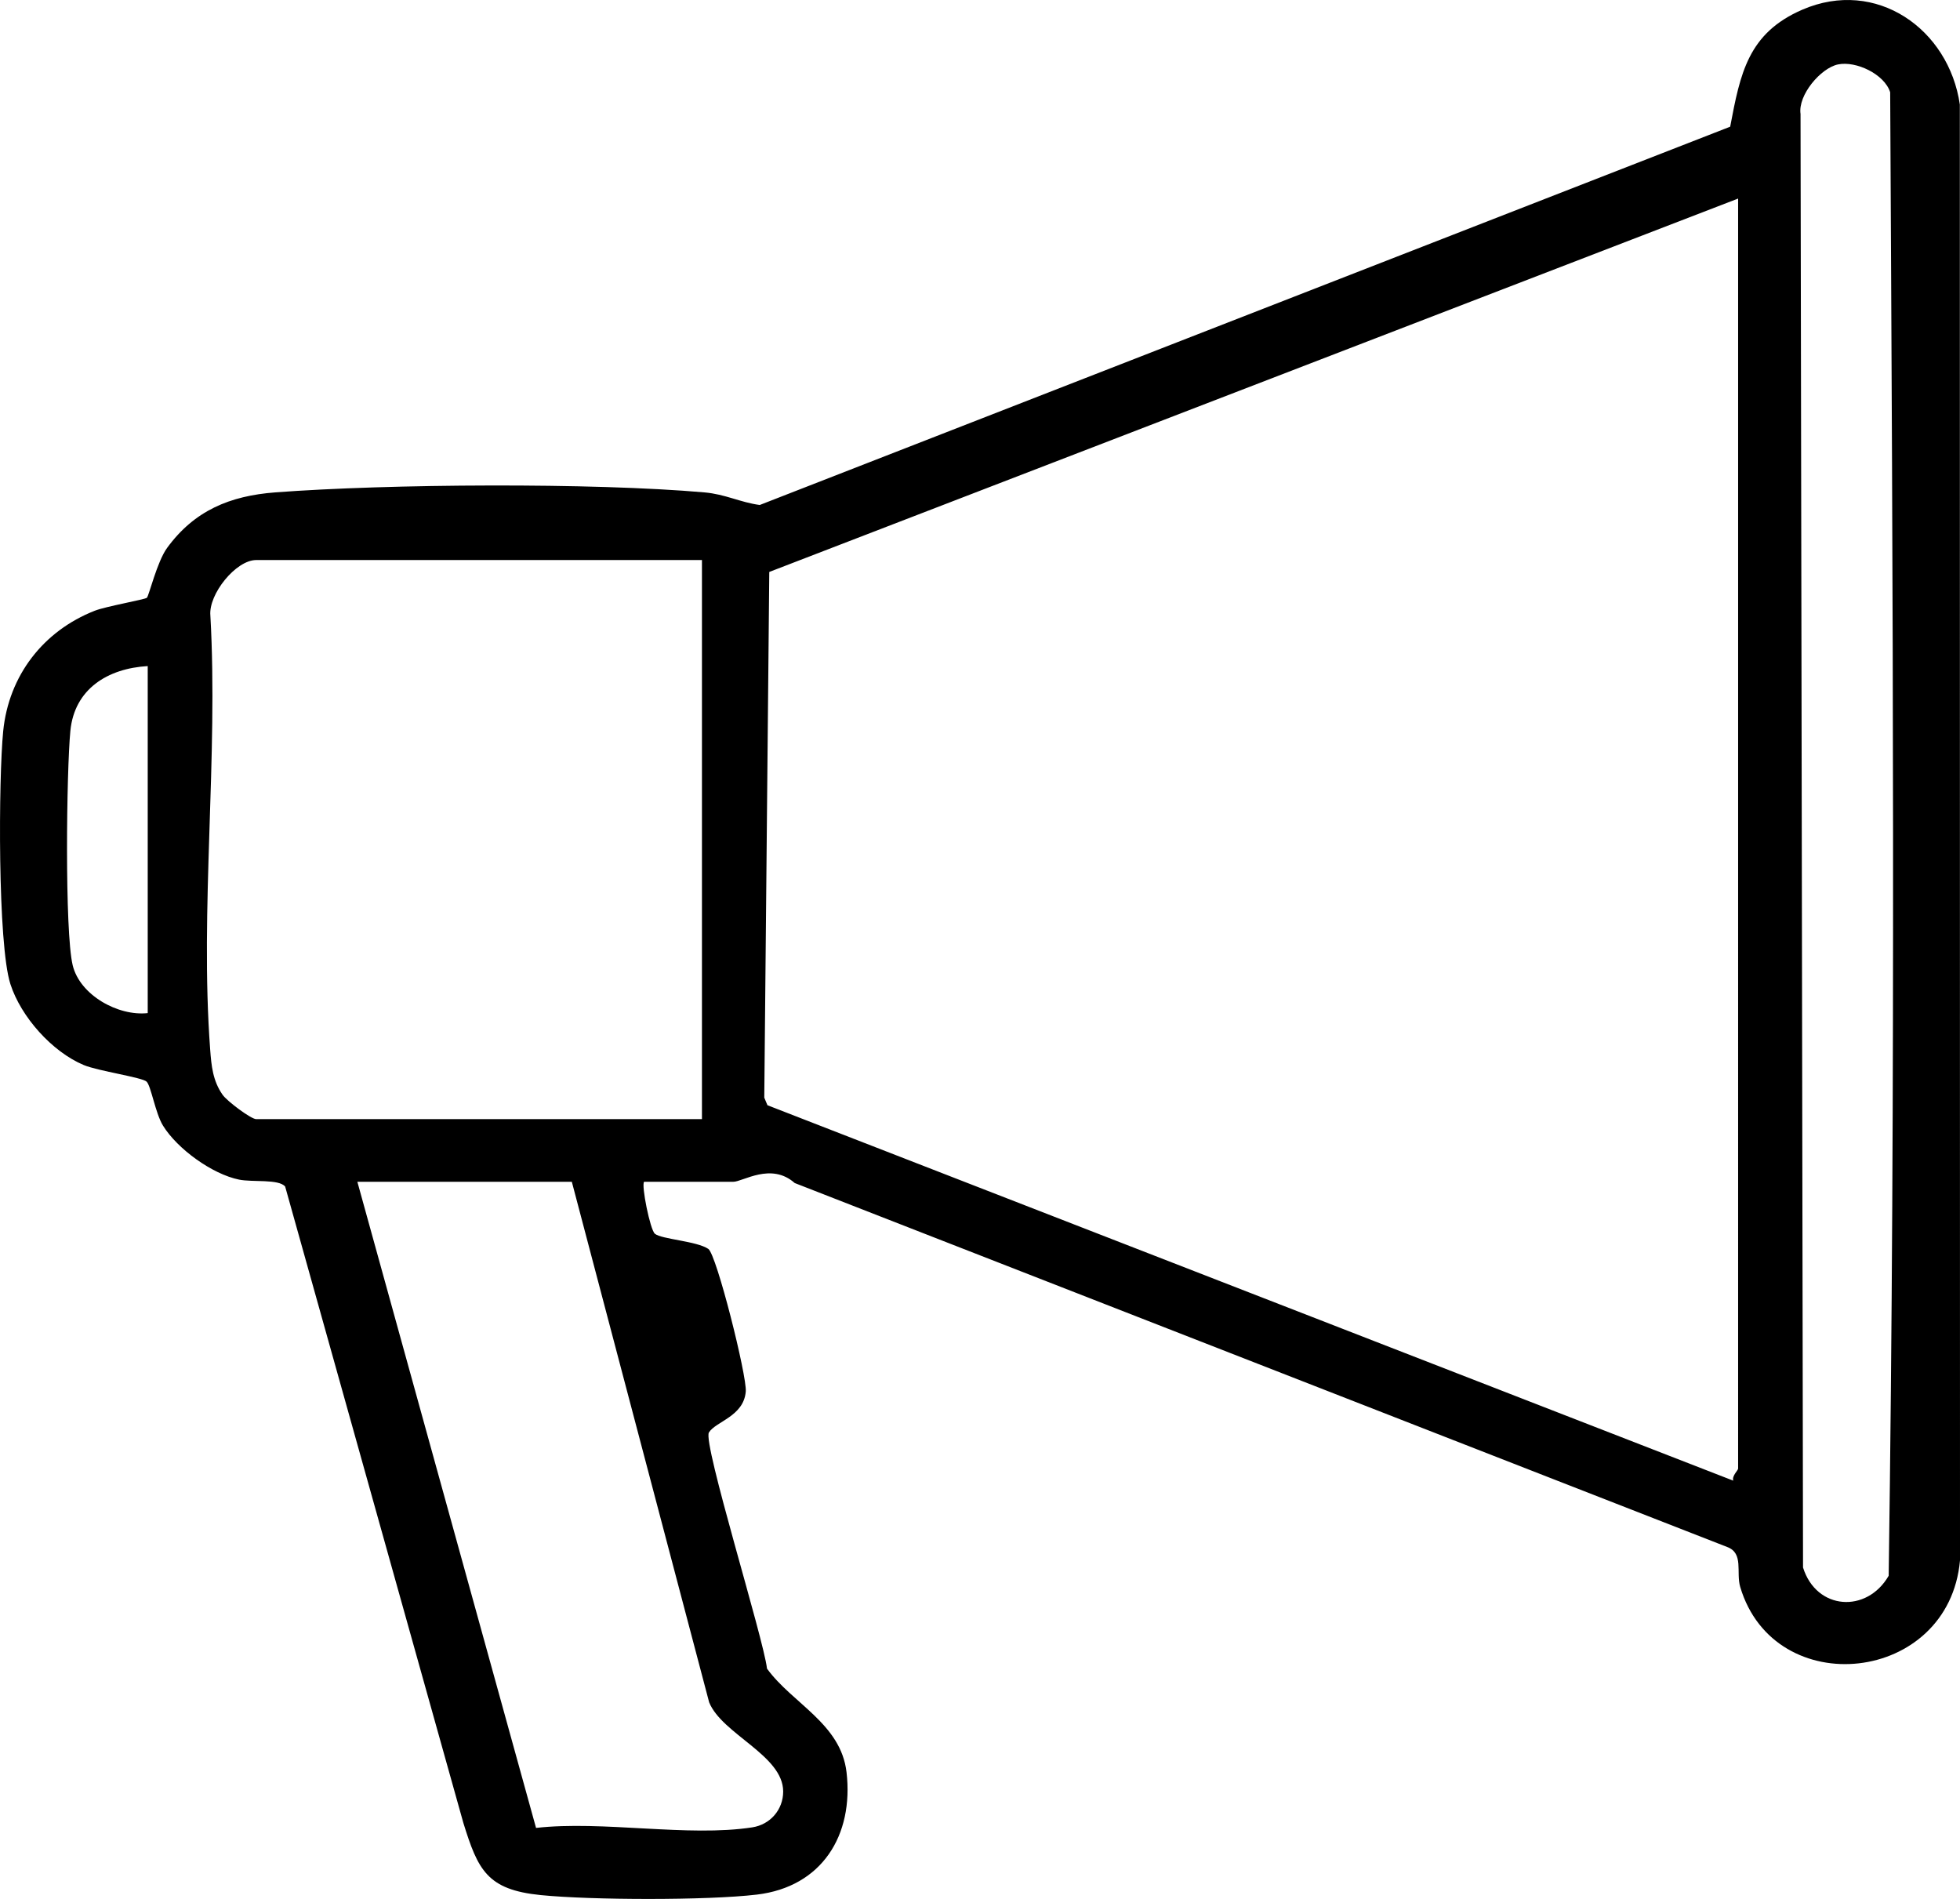
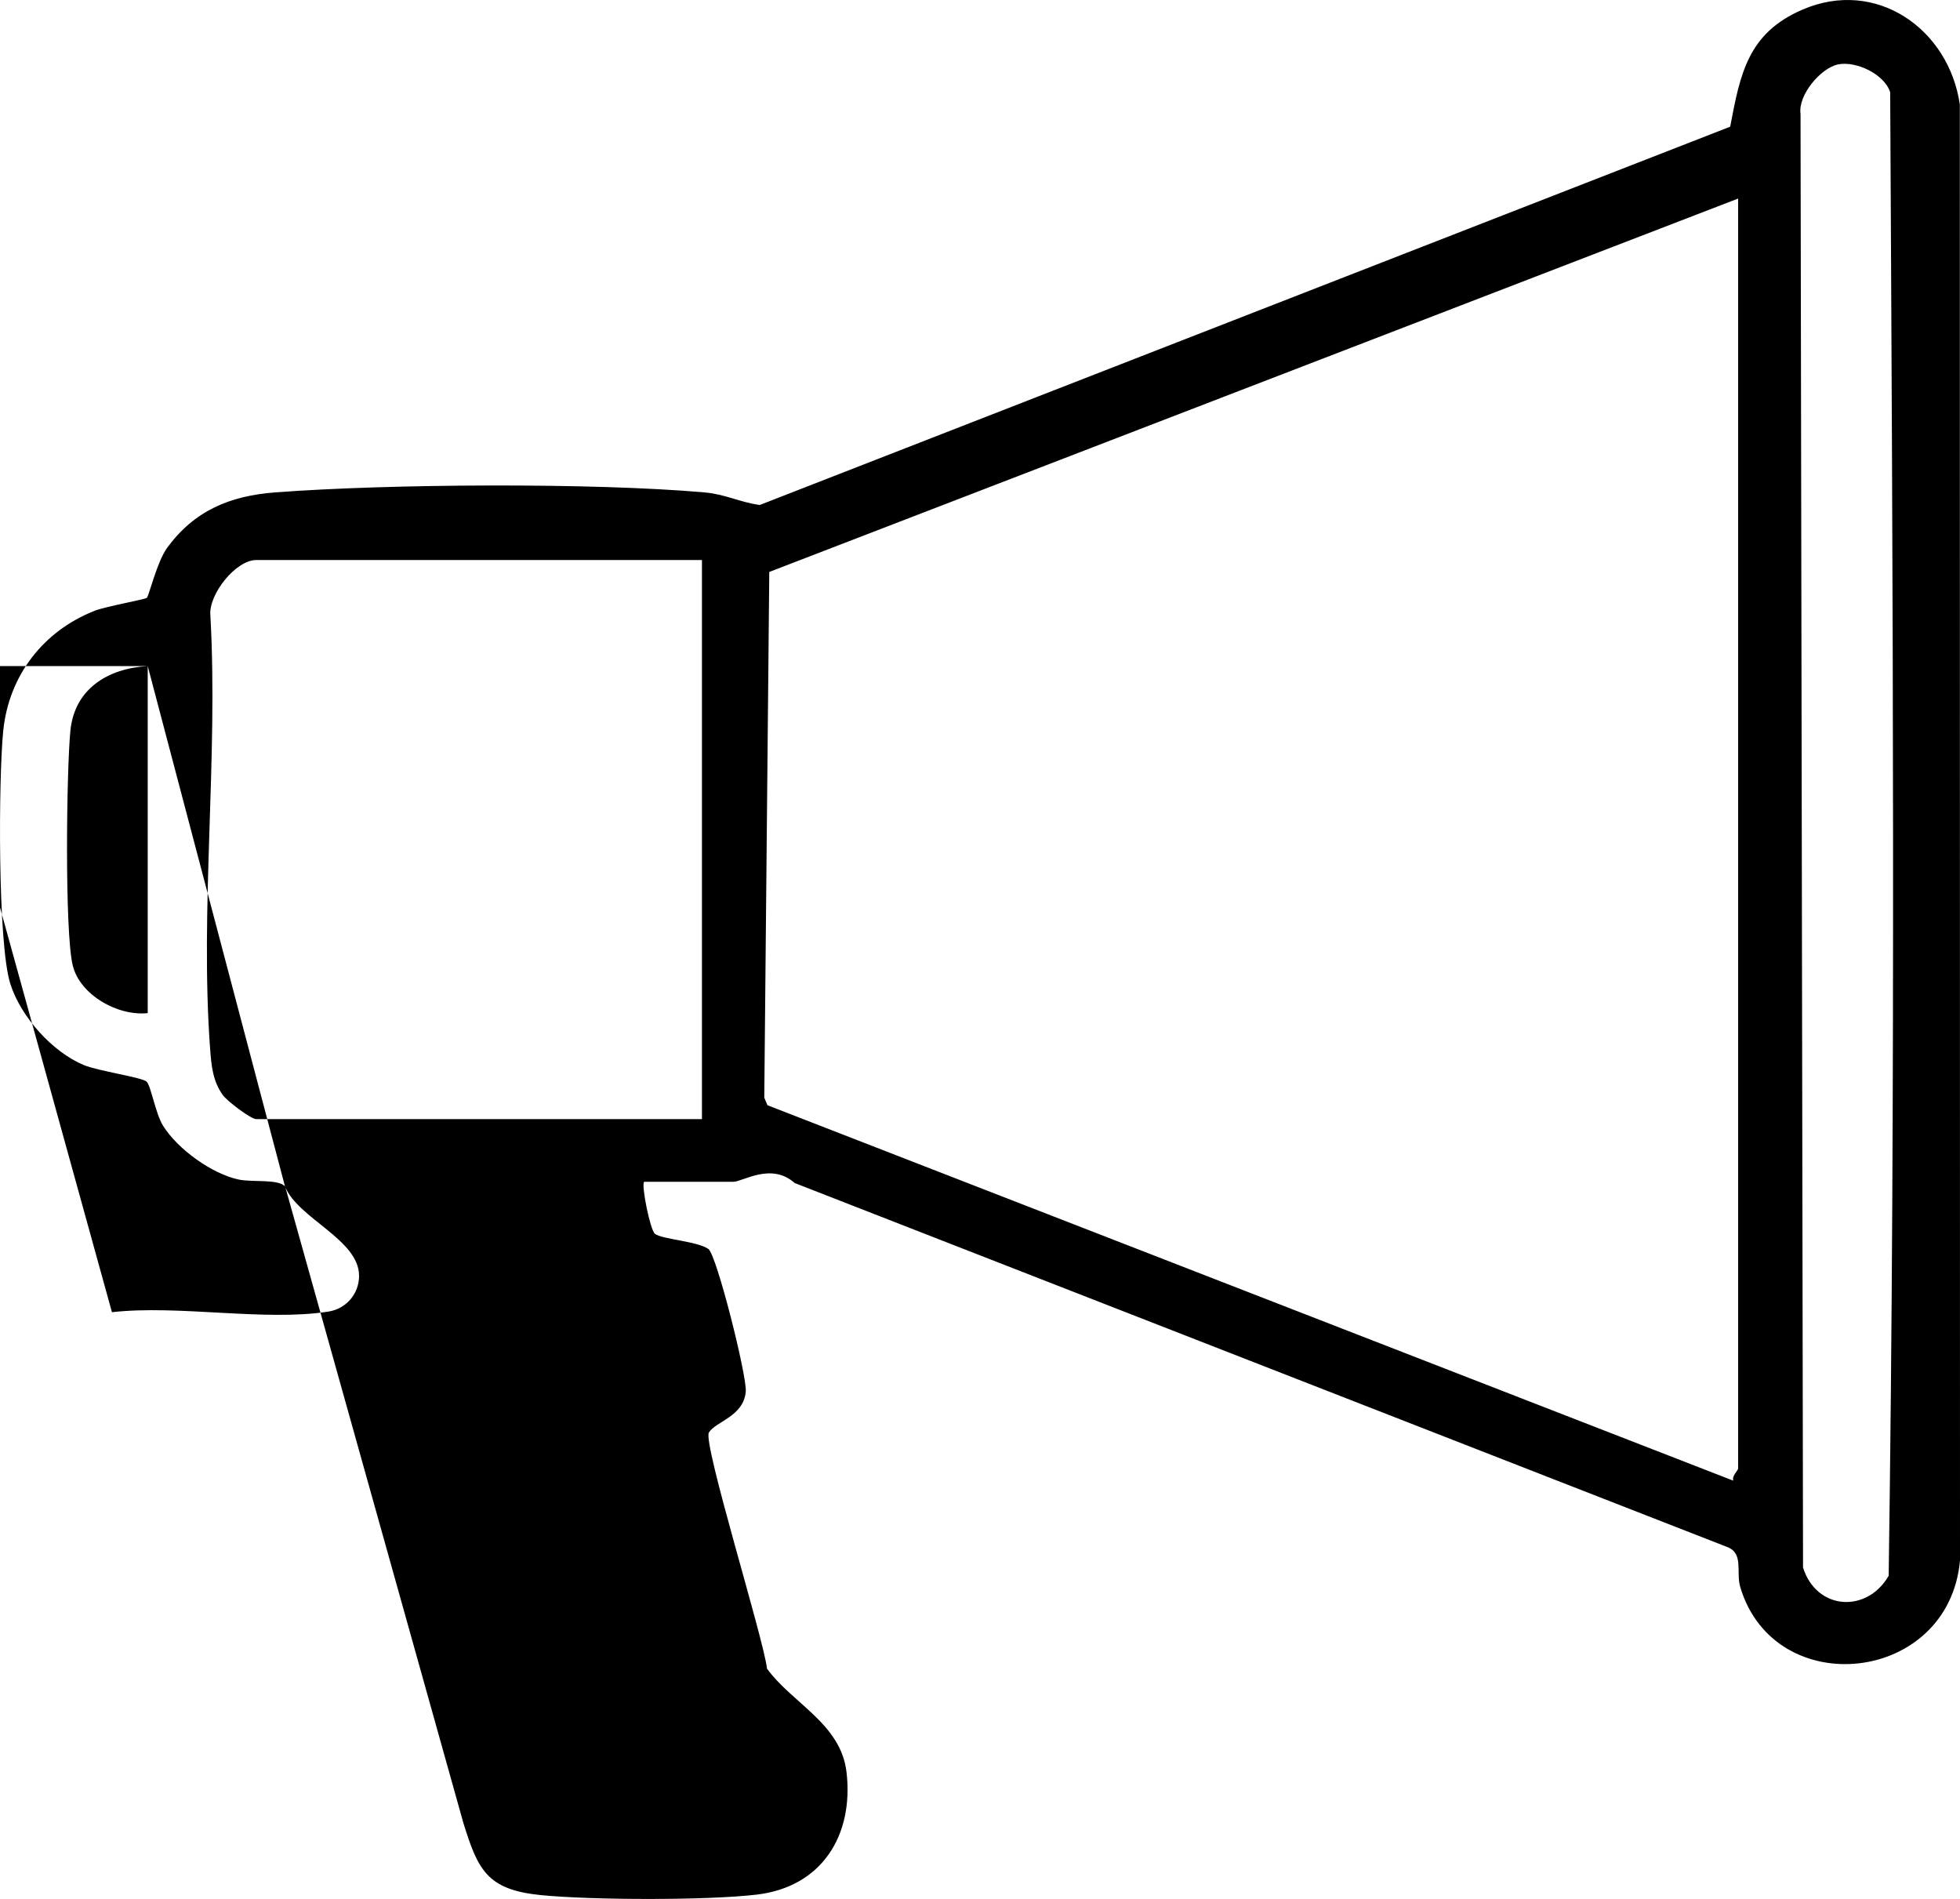
<svg xmlns="http://www.w3.org/2000/svg" viewBox="0 0 406.691 393.991" data-name="Layer 1" id="Layer_1">
  <g id="HOOV9E">
-     <path d="M133.651,245.197c-.628.627,1.246,9.953,2.23,10.777,1.379,1.154,8.681,1.51,11.093,3.149,1.709,1.162,8.037,26.386,7.771,29.586-.432,5.185-6.218,6.187-7.649,8.497-1.332,2.15,11.355,42.752,12.053,48.995,5.253,7.241,15.332,11.415,16.503,21.494,1.518,13.077-5.106,23.787-18.61,25.392-10.333,1.228-34.417,1.151-44.878.099-11.122-1.119-12.991-5.228-16.022-14.978l-36.974-132.026c-1.341-1.605-6.74-.864-9.562-1.438-5.596-1.138-12.828-6.391-15.791-11.21-1.573-2.559-2.468-8.175-3.388-9.111-.874-.89-10.086-2.206-13.051-3.45-6.587-2.764-13.022-9.991-15.215-16.785-2.67-8.274-2.47-42.711-1.5-52.481,1.144-11.524,8.301-20.794,19.005-24.996,2.302-.904,10.39-2.32,10.808-2.688.418-.368,2.119-7.488,4.182-10.321,5.66-7.774,13.068-10.832,22.456-11.544,23.428-1.778,65.841-2.037,89.075.004,4.32.38,7.411,2.067,11.456,2.611L359.005,26.287c2.09-11.03,3.685-19.394,14.96-24.275,15.343-6.643,30.415,4.006,32.692,19.679l.034,302.047c-2.292,25.687-38.499,29.455-45.604,5.523-.904-3.045.778-7.002-2.707-8.293l-193.485-75.516c-4.891-4.349-10.767-.255-12.745-.255h-18.5ZM381.385,13.367c-3.591.74-8.353,6.364-7.782,10.282l.518,301.576c2.775,8.874,13.233,9.557,17.771,1.713,1.467-102.372.852-205.317.31-307.794-1.173-3.749-7.076-6.549-10.817-5.777ZM360.651,41.197l-201.03,77.47-1.038,109.07.659,1.574,200.398,77.893c-.31-1.003,1.011-2.133,1.011-2.507V41.197ZM145.651,116.197H53.151c-4.185,0-9.9,7.06-9.501,11.498,1.661,29.321-2.204,61.011-.041,90.044.253,3.4.546,6.511,2.585,9.415.926,1.32,5.896,5.042,6.958,5.042h92.5v-116ZM30.651,138.197c-8.298.486-15.208,4.742-16.05,13.45-.804,8.314-1.202,41.579.481,48.62,1.477,6.178,9.399,10.609,15.569,9.931v-72ZM118.651,245.197h-44.5l37.077,134.057c13.791-1.569,31.588,1.939,44.864-.117,3.735-.578,6.415-3.667,6.414-7.441-.002-7.504-12.648-11.858-15.359-18.495l-28.495-108.005Z" />
+     <path d="M133.651,245.197c-.628.627,1.246,9.953,2.23,10.777,1.379,1.154,8.681,1.51,11.093,3.149,1.709,1.162,8.037,26.386,7.771,29.586-.432,5.185-6.218,6.187-7.649,8.497-1.332,2.15,11.355,42.752,12.053,48.995,5.253,7.241,15.332,11.415,16.503,21.494,1.518,13.077-5.106,23.787-18.61,25.392-10.333,1.228-34.417,1.151-44.878.099-11.122-1.119-12.991-5.228-16.022-14.978l-36.974-132.026c-1.341-1.605-6.74-.864-9.562-1.438-5.596-1.138-12.828-6.391-15.791-11.21-1.573-2.559-2.468-8.175-3.388-9.111-.874-.89-10.086-2.206-13.051-3.45-6.587-2.764-13.022-9.991-15.215-16.785-2.67-8.274-2.47-42.711-1.5-52.481,1.144-11.524,8.301-20.794,19.005-24.996,2.302-.904,10.39-2.32,10.808-2.688.418-.368,2.119-7.488,4.182-10.321,5.66-7.774,13.068-10.832,22.456-11.544,23.428-1.778,65.841-2.037,89.075.004,4.32.38,7.411,2.067,11.456,2.611L359.005,26.287c2.09-11.03,3.685-19.394,14.96-24.275,15.343-6.643,30.415,4.006,32.692,19.679l.034,302.047c-2.292,25.687-38.499,29.455-45.604,5.523-.904-3.045.778-7.002-2.707-8.293l-193.485-75.516c-4.891-4.349-10.767-.255-12.745-.255h-18.5ZM381.385,13.367c-3.591.74-8.353,6.364-7.782,10.282l.518,301.576c2.775,8.874,13.233,9.557,17.771,1.713,1.467-102.372.852-205.317.31-307.794-1.173-3.749-7.076-6.549-10.817-5.777ZM360.651,41.197l-201.03,77.47-1.038,109.07.659,1.574,200.398,77.893c-.31-1.003,1.011-2.133,1.011-2.507V41.197ZM145.651,116.197H53.151c-4.185,0-9.9,7.06-9.501,11.498,1.661,29.321-2.204,61.011-.041,90.044.253,3.4.546,6.511,2.585,9.415.926,1.32,5.896,5.042,6.958,5.042h92.5v-116ZM30.651,138.197c-8.298.486-15.208,4.742-16.05,13.45-.804,8.314-1.202,41.579.481,48.62,1.477,6.178,9.399,10.609,15.569,9.931v-72Zh-44.5l37.077,134.057c13.791-1.569,31.588,1.939,44.864-.117,3.735-.578,6.415-3.667,6.414-7.441-.002-7.504-12.648-11.858-15.359-18.495l-28.495-108.005Z" />
  </g>
</svg>